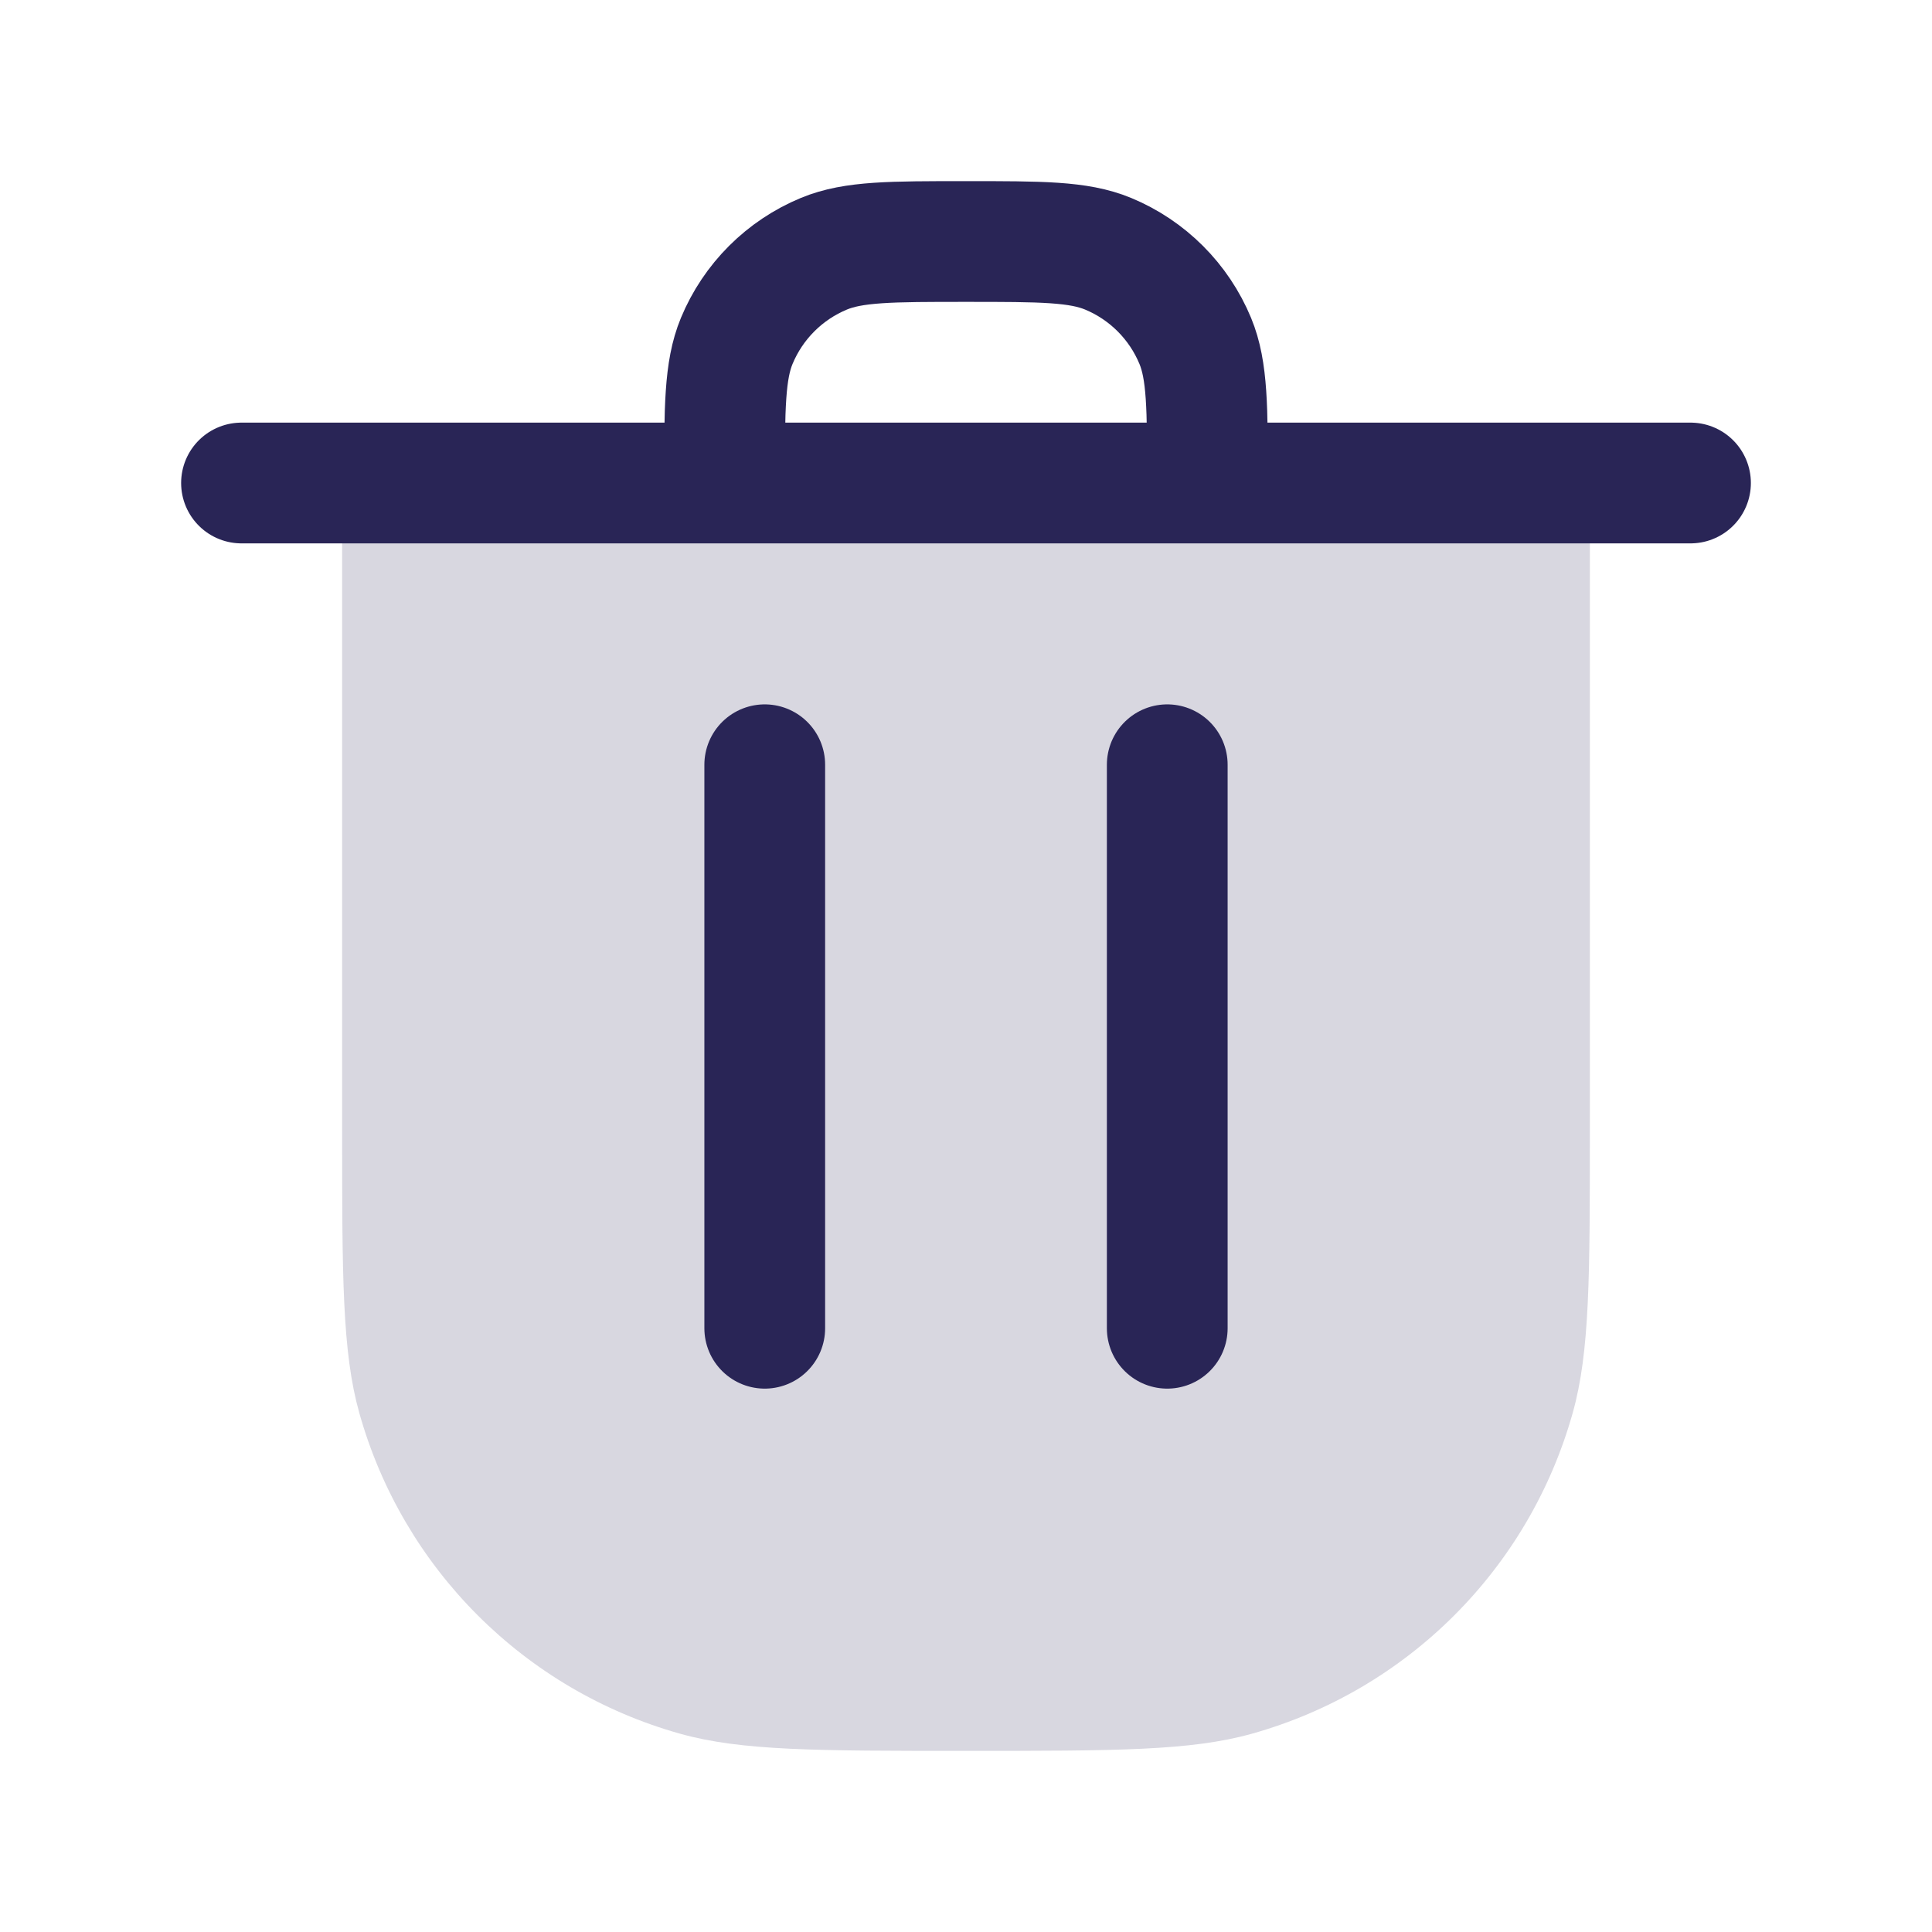
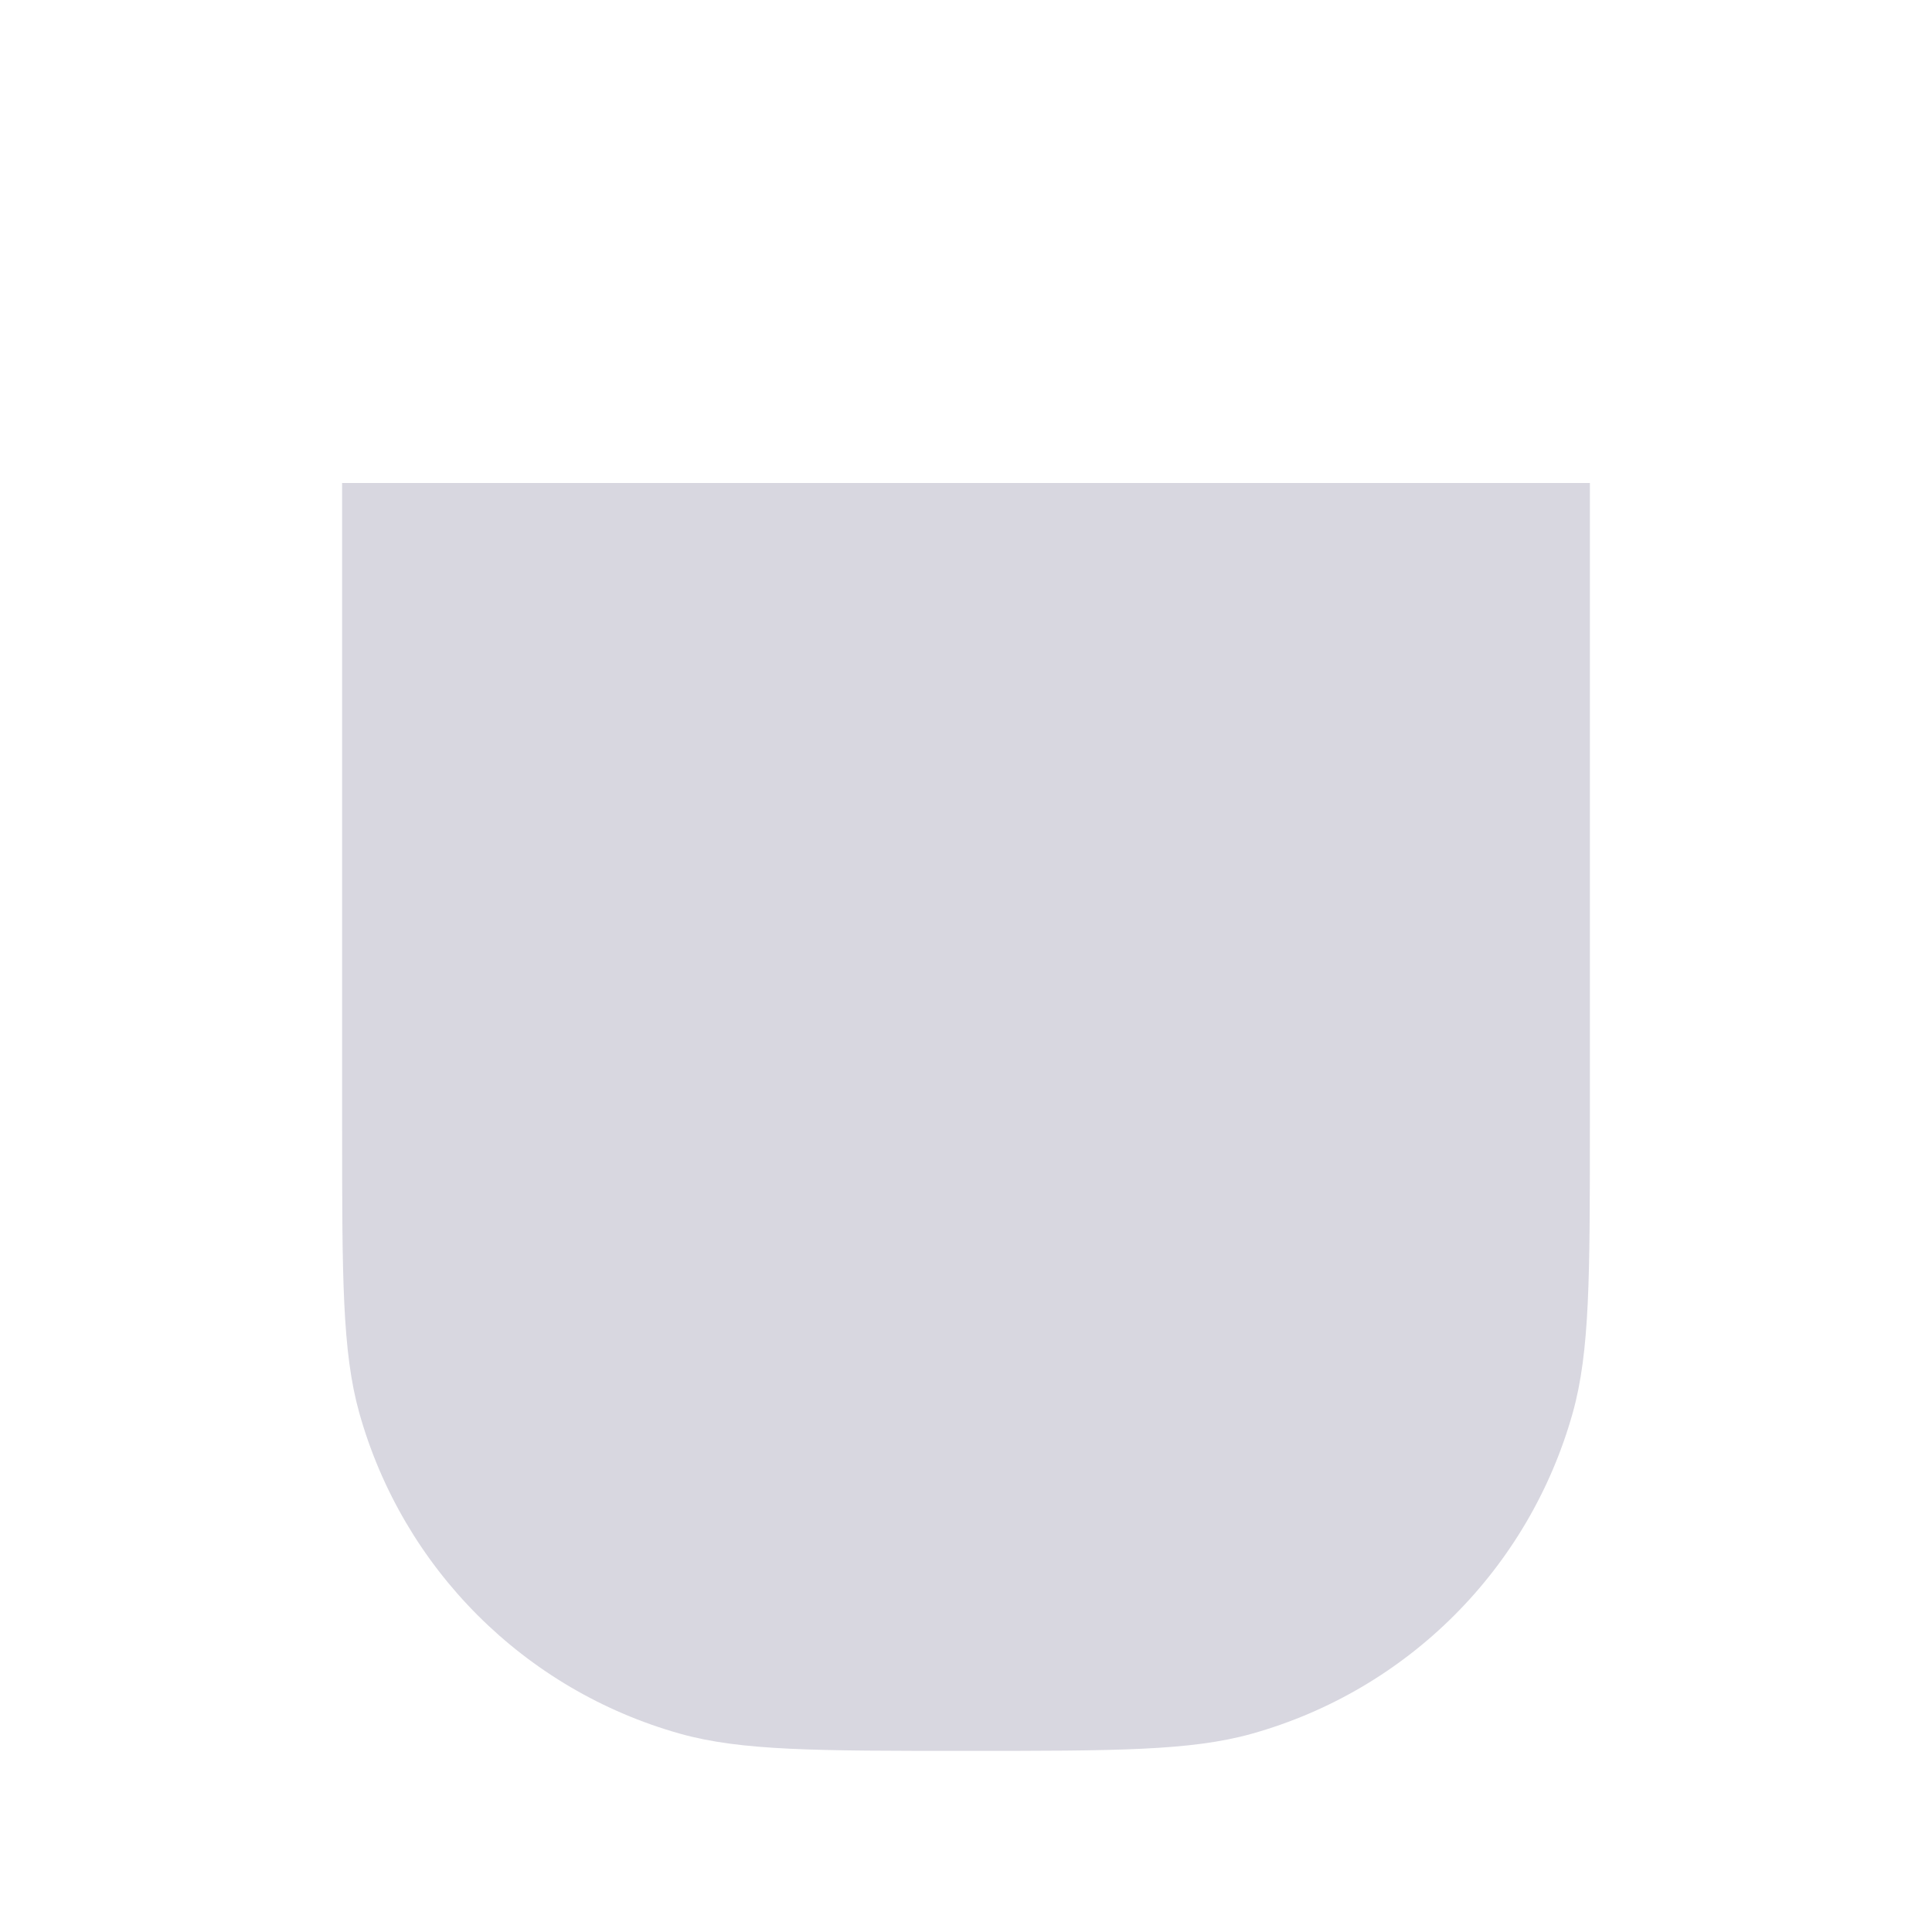
<svg xmlns="http://www.w3.org/2000/svg" width="24" height="24" viewBox="0 0 24 24" fill="none">
  <path d="M4.25 6L19.75 6V14C19.75 15.86 19.75 16.79 19.537 17.551C18.995 19.485 17.485 20.995 15.551 21.537C14.79 21.75 13.86 21.75 12 21.75C10.14 21.75 9.21 21.75 8.449 21.537C6.516 20.995 5.005 19.485 4.463 17.551C4.25 16.79 4.25 15.86 4.25 14L4.25 6Z" fill="#292556" fill-opacity="0.18" />
-   <path d="M9.5 9.5L9.5 16.5M14.5 9.5L14.5 16.5M3 6L9 6M21 6H15M9 6V6C9 5.068 9 4.602 9.152 4.235C9.355 3.745 9.745 3.355 10.235 3.152C10.602 3 11.068 3 12 3V3C12.932 3 13.398 3 13.765 3.152C14.255 3.355 14.645 3.745 14.848 4.235C15 4.602 15 5.068 15 6V6M9 6L15 6" stroke="#292556" stroke-width="1.5" stroke-linecap="round" stroke-linejoin="round" />
</svg>